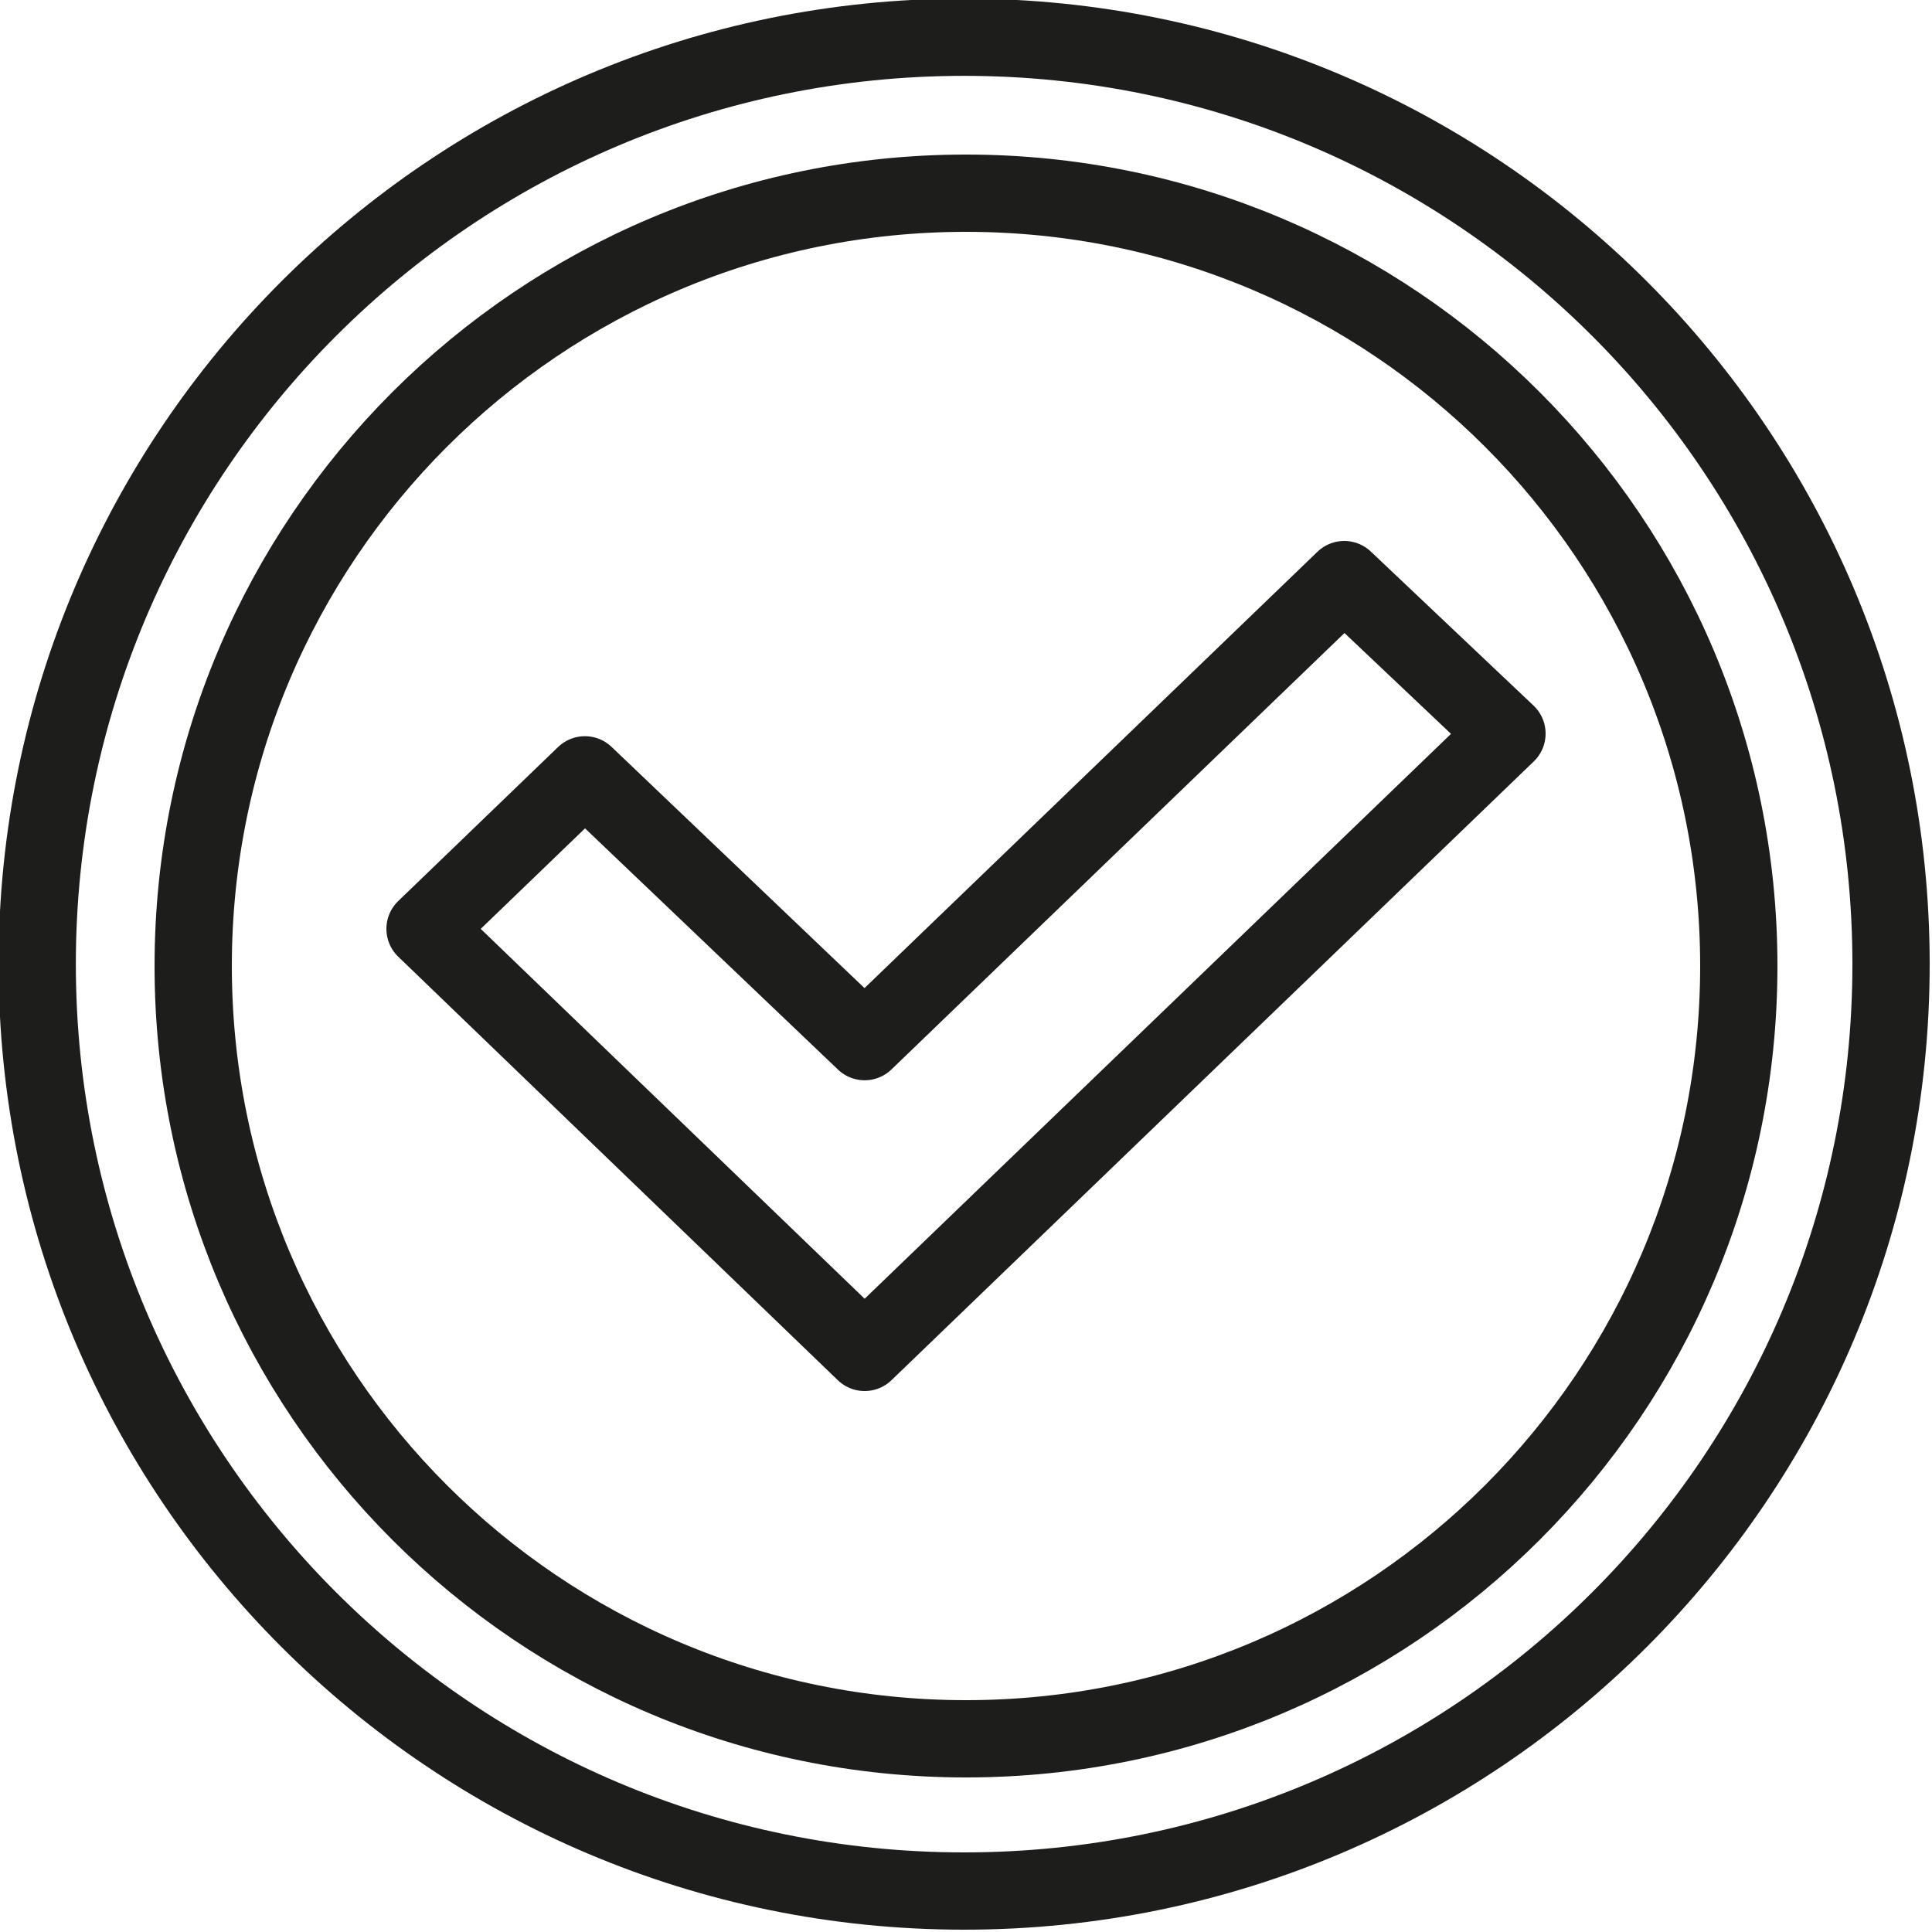
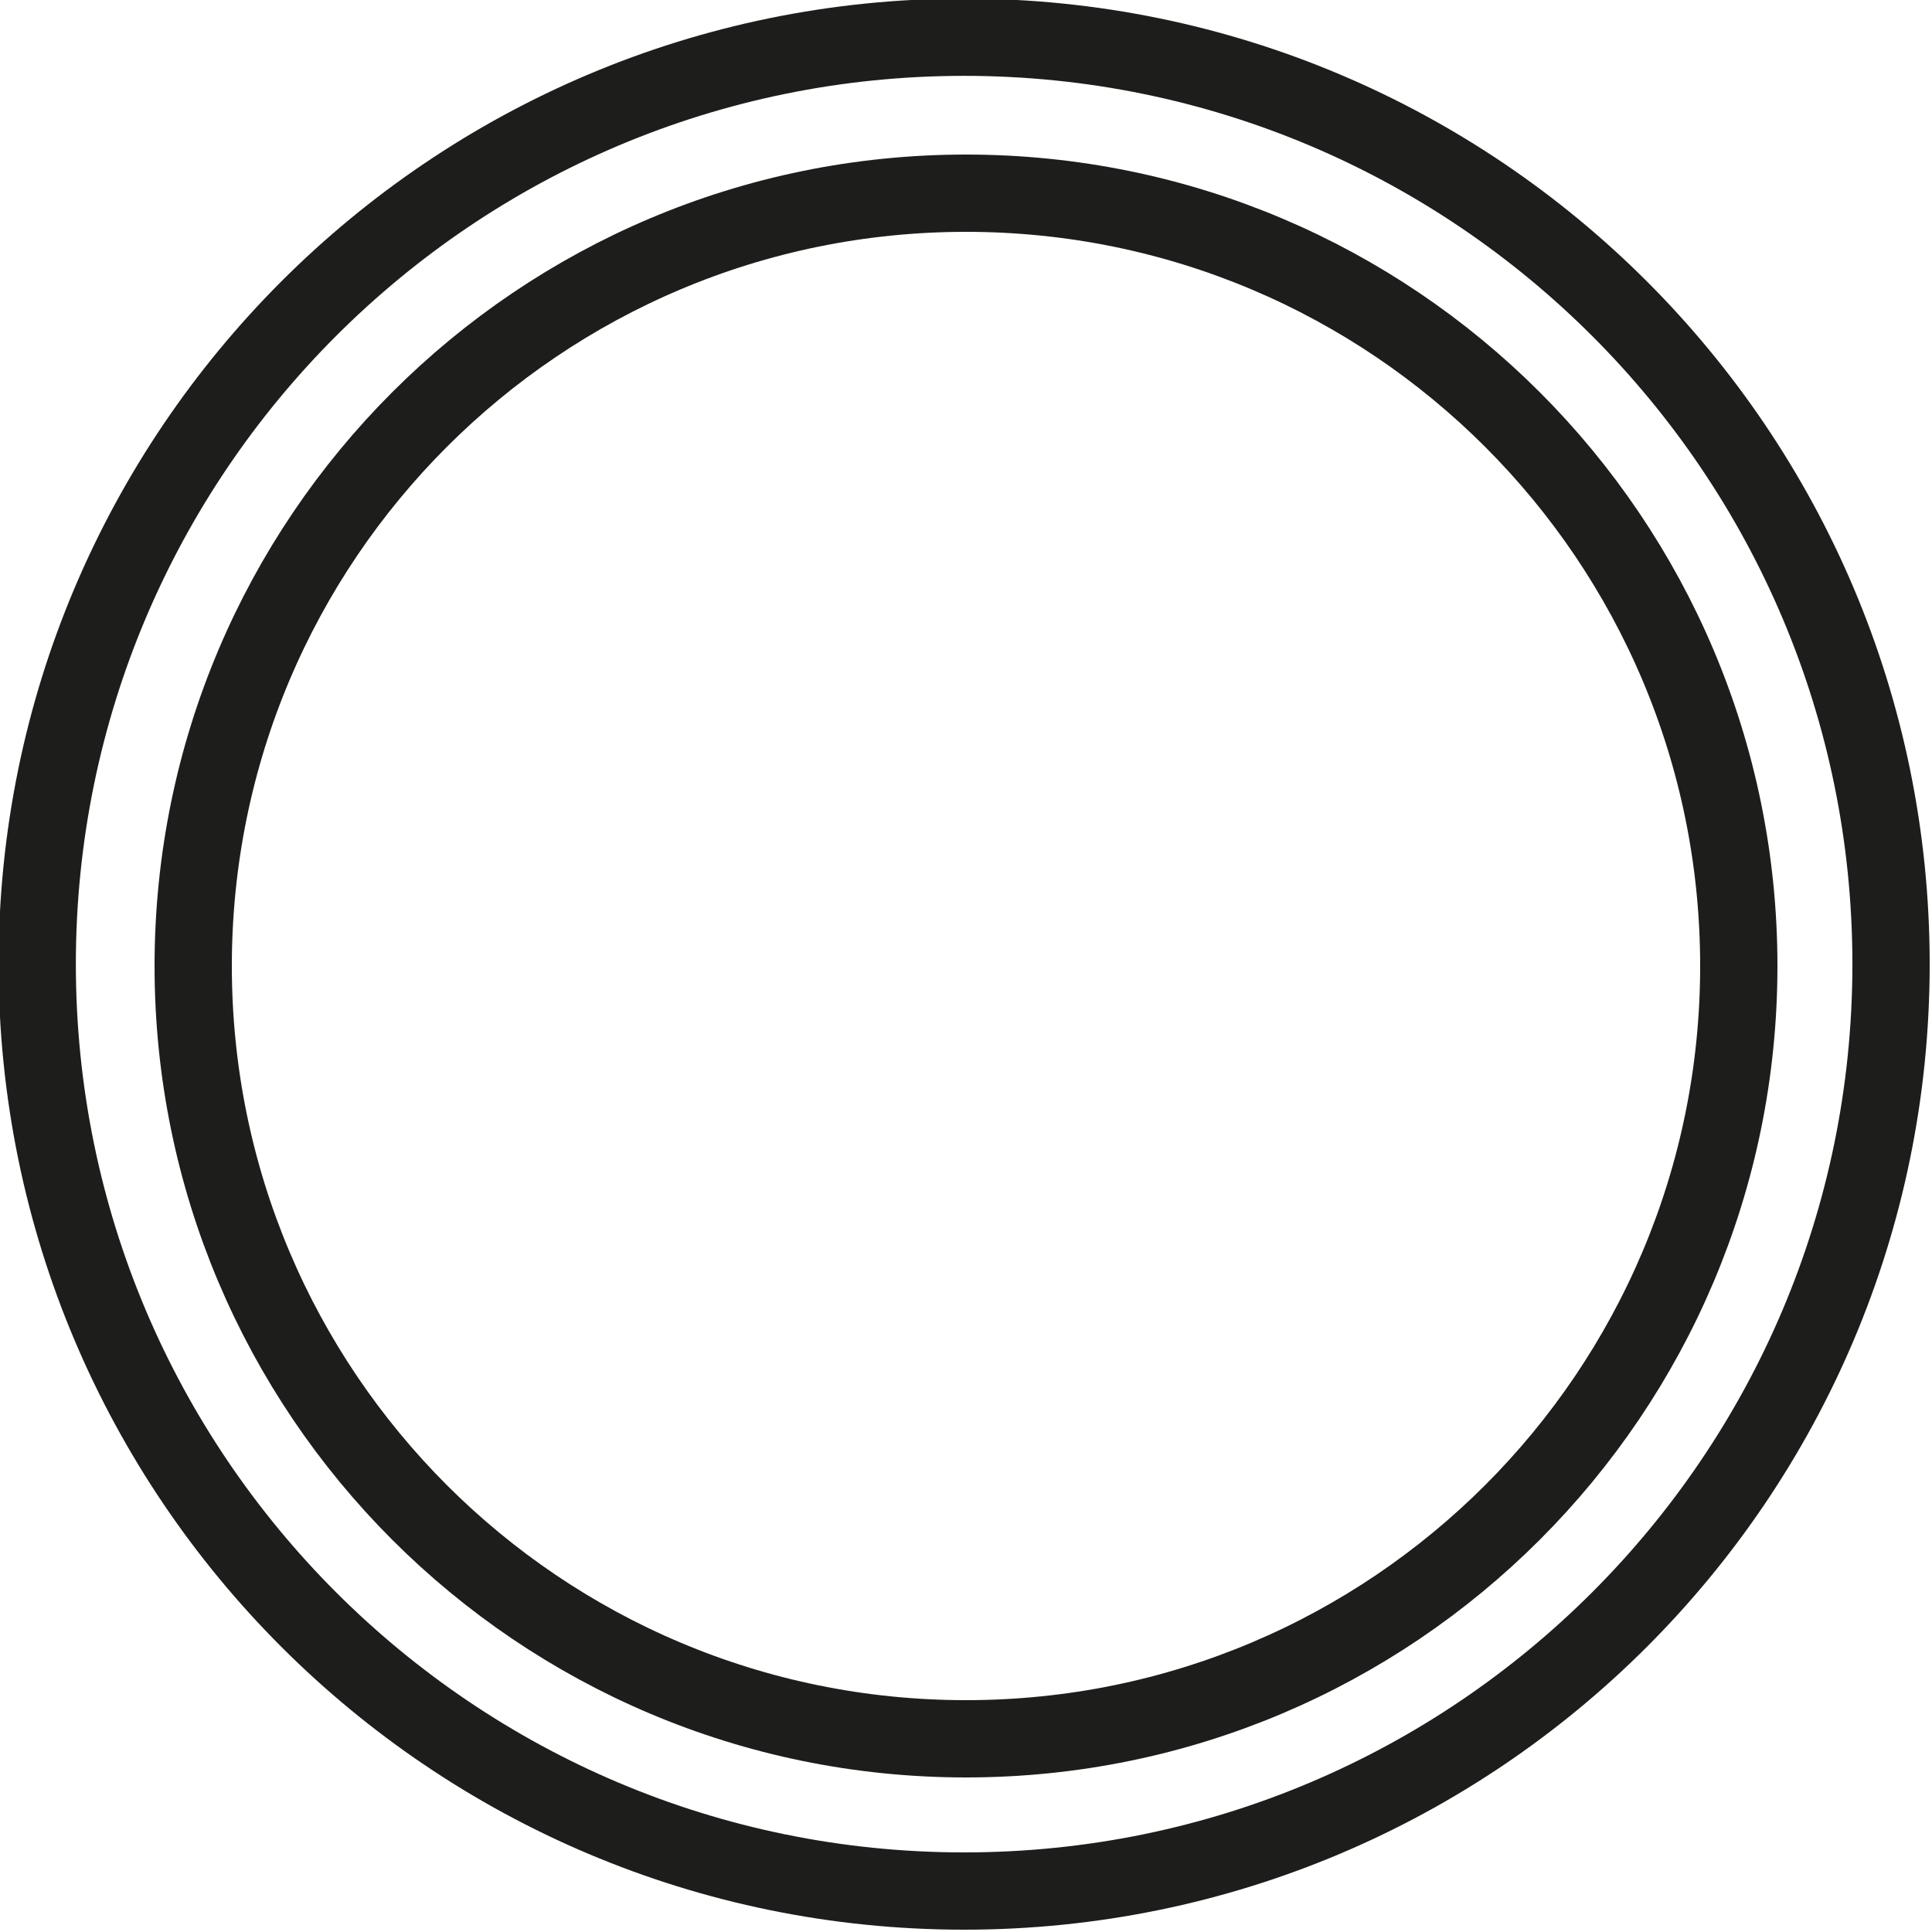
<svg xmlns="http://www.w3.org/2000/svg" width="50" height="50" viewBox="0 0 50 50" fill="none">
  <g clip-path="url(#clip0)">
    <path d="M24.952 48.94C38.2 48.94 48.94 38.2 48.94 24.952C48.94 11.703 38.2 0.963 24.952 0.963C11.703 0.963 0.963 11.703 0.963 24.952C0.963 38.2 11.703 48.94 24.952 48.94Z" stroke="#1D1D1B" stroke-width="2" stroke-miterlimit="10" stroke-linecap="round" stroke-linejoin="round" />
    <path d="M25 45C36.046 45 45 36.046 45 25C45 13.954 36.046 5 25 5C13.954 5 5 13.954 5 25C5 36.046 13.954 45 25 45Z" stroke="#1D1D1B" stroke-width="2" stroke-miterlimit="10" stroke-linecap="round" stroke-linejoin="round" />
-     <path d="M39 18.986L34.789 15L22.377 26.957L15.137 20.053L11 24.039L22.377 35L39 18.986Z" stroke="#1D1D1B" stroke-width="2" stroke-miterlimit="10" stroke-linecap="round" stroke-linejoin="round" />
  </g>
  <defs>
    <clipPath id="clip0">
      <rect width="50" height="50" fill="white" />
    </clipPath>
  </defs>
</svg>